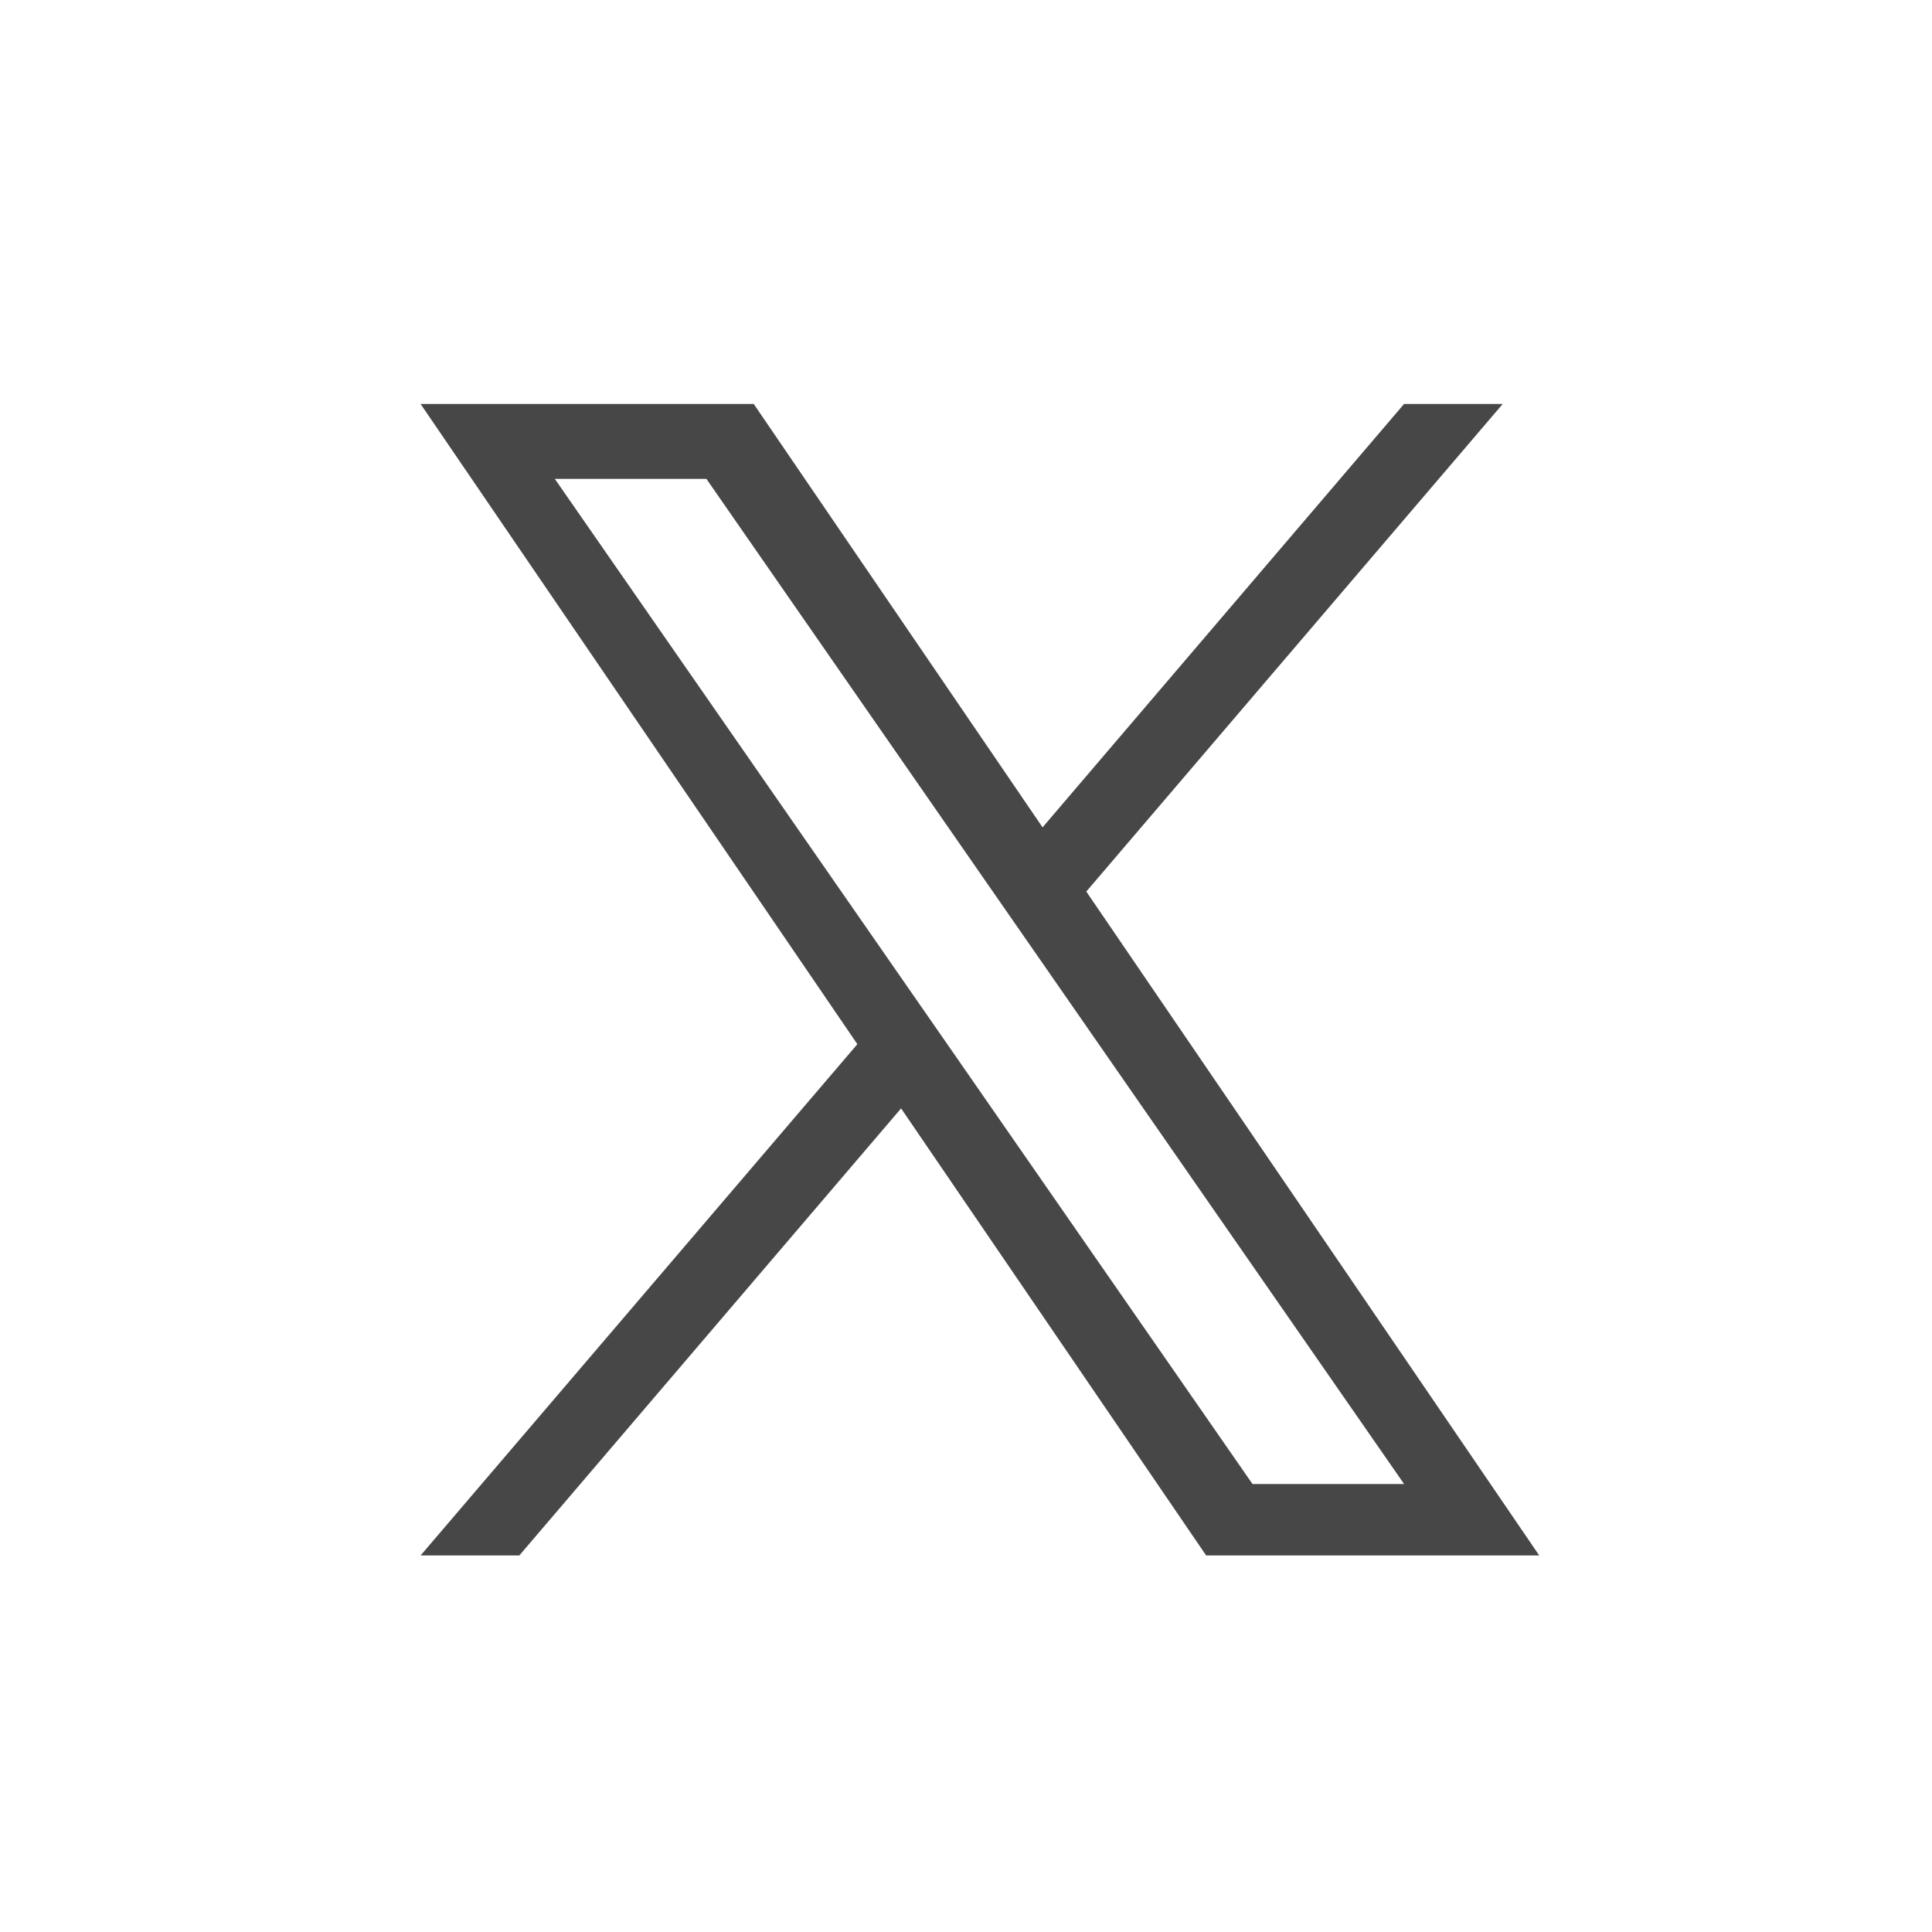
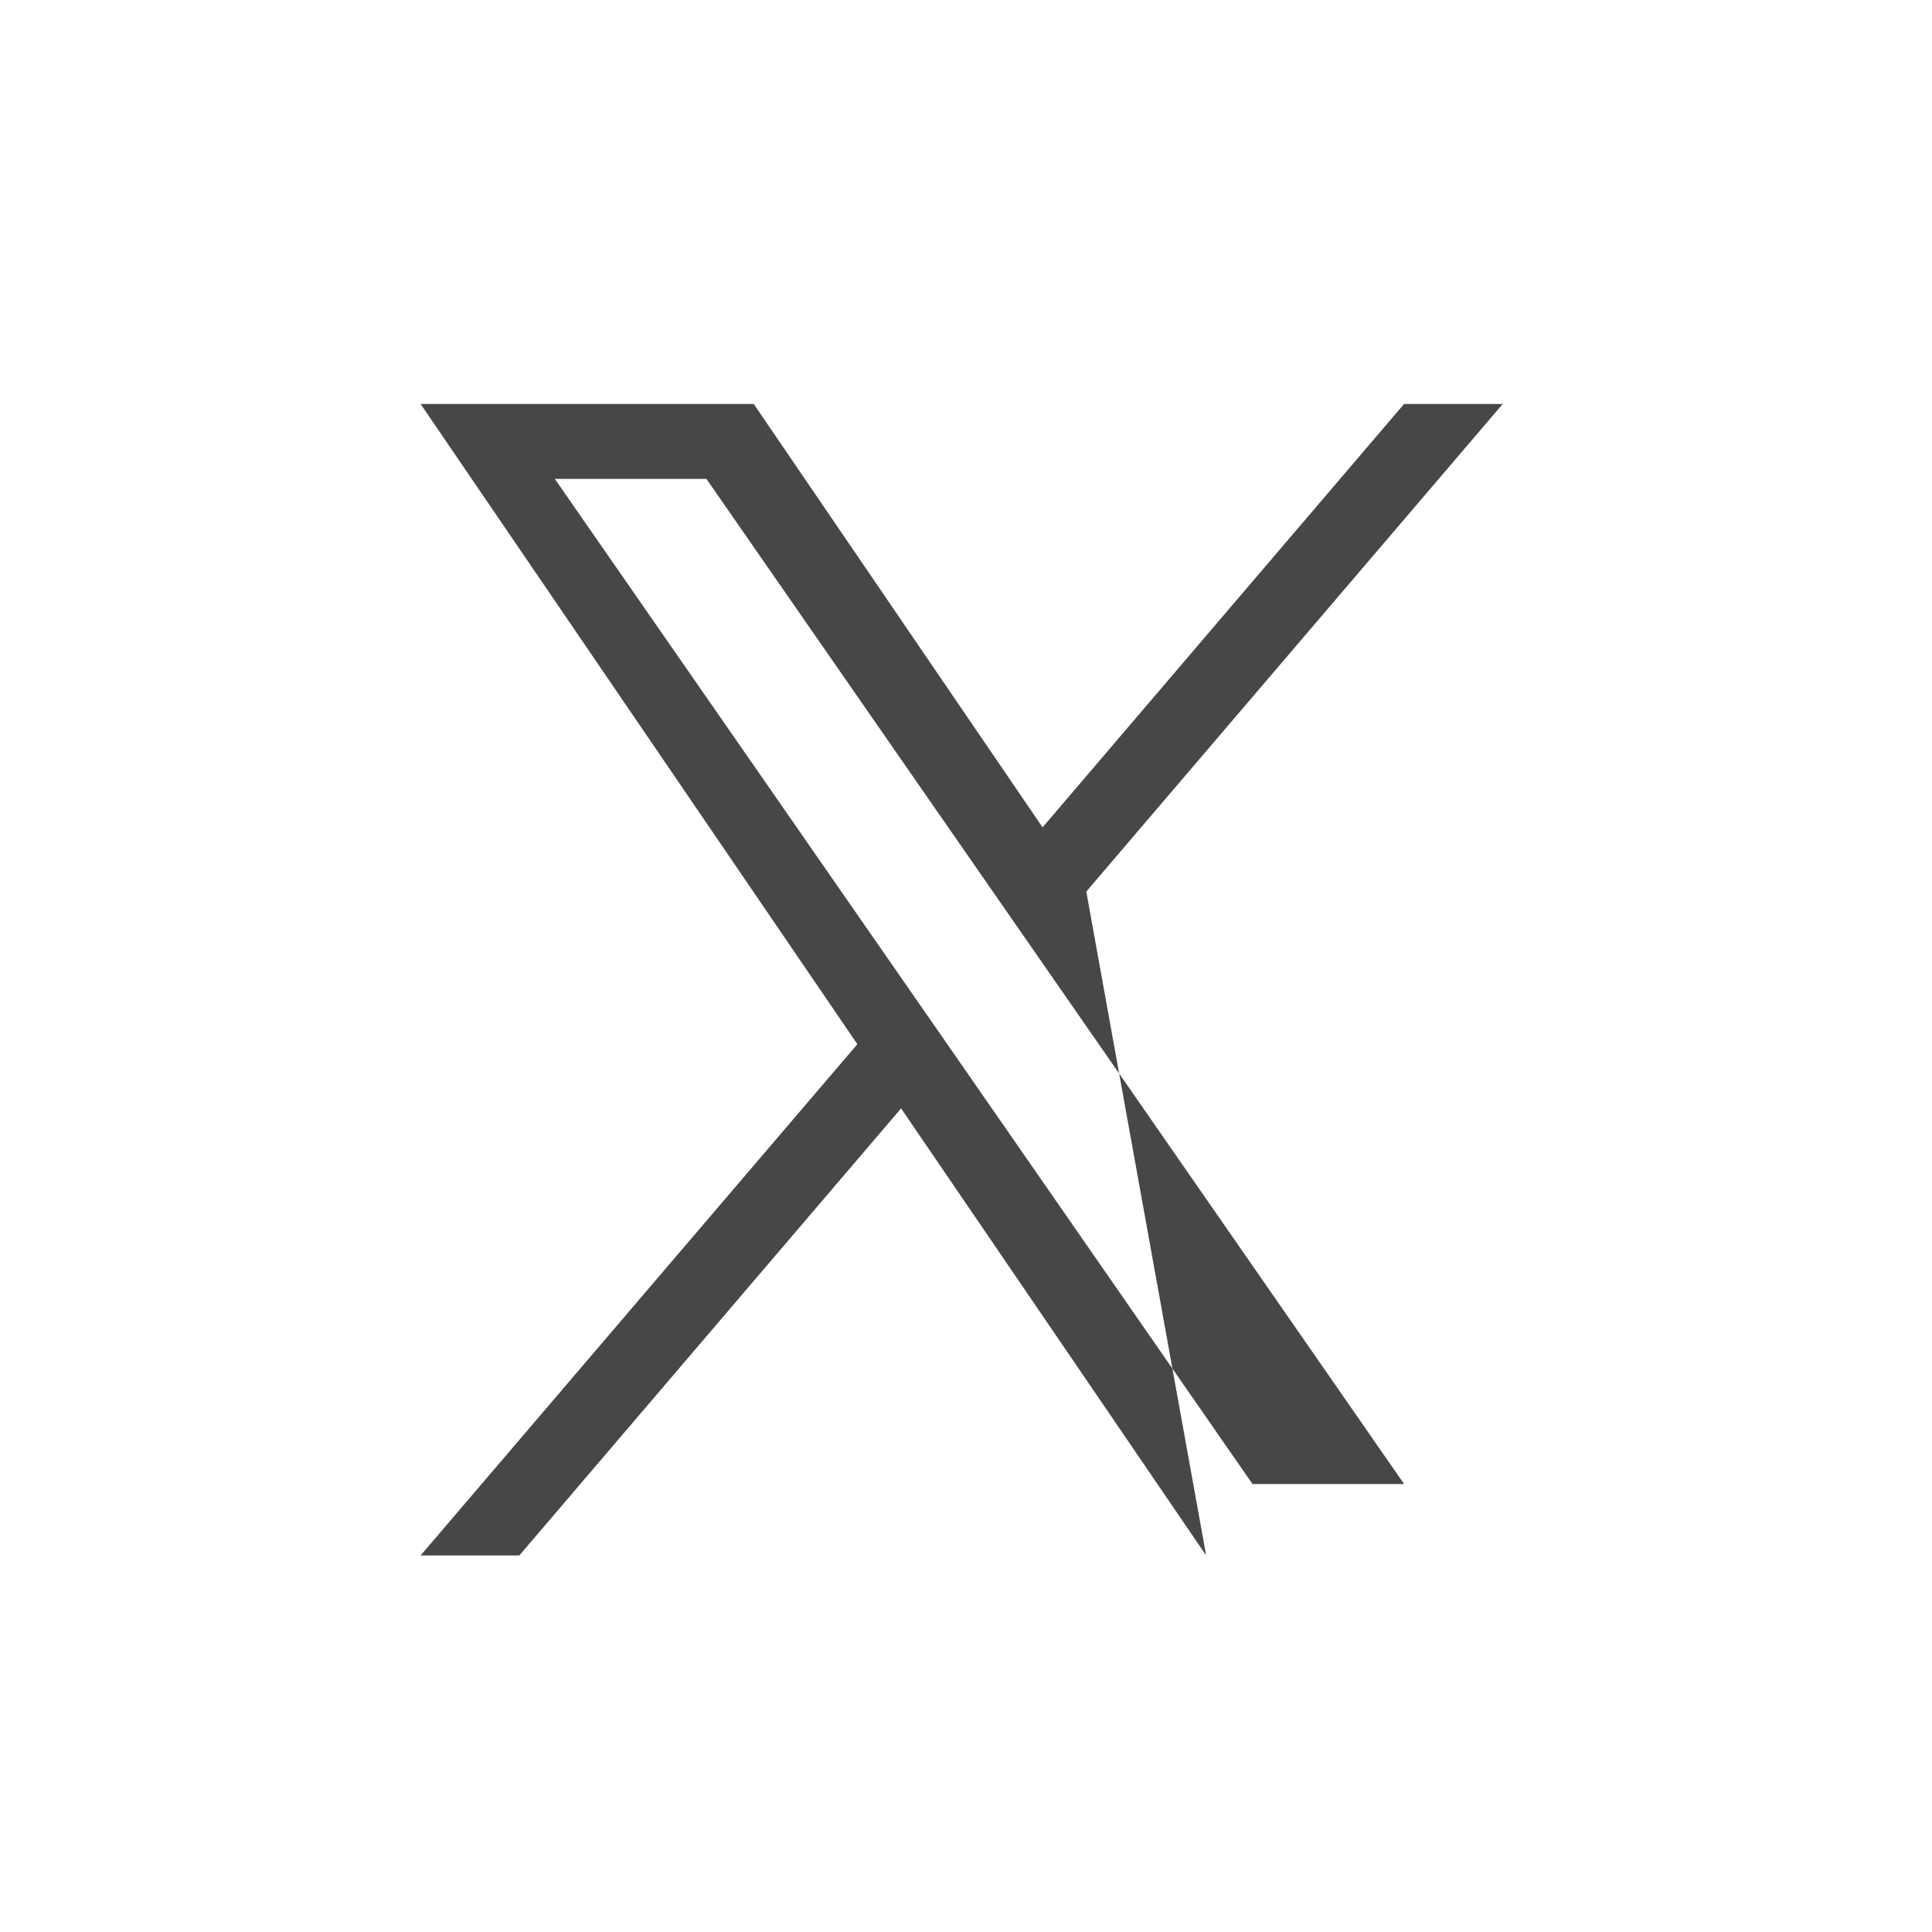
<svg xmlns="http://www.w3.org/2000/svg" width="30" height="30" viewBox="0 0 30 30" fill="none">
-   <path d="M16.868 13.844L23.334 6.273H21.802L16.189 12.847L11.704 6.273H6.531L13.313 16.214L6.531 24.153H8.064L13.992 17.211L18.729 24.153H23.901L16.868 13.844ZM14.77 16.301L14.083 15.312L8.615 7.436H10.969L15.38 13.792L16.067 14.781L21.803 23.044H19.449L14.77 16.301Z" fill="#474747" />
+   <path d="M16.868 13.844L23.334 6.273H21.802L16.189 12.847L11.704 6.273H6.531L13.313 16.214L6.531 24.153H8.064L13.992 17.211L18.729 24.153L16.868 13.844ZM14.77 16.301L14.083 15.312L8.615 7.436H10.969L15.38 13.792L16.067 14.781L21.803 23.044H19.449L14.77 16.301Z" fill="#474747" />
</svg>